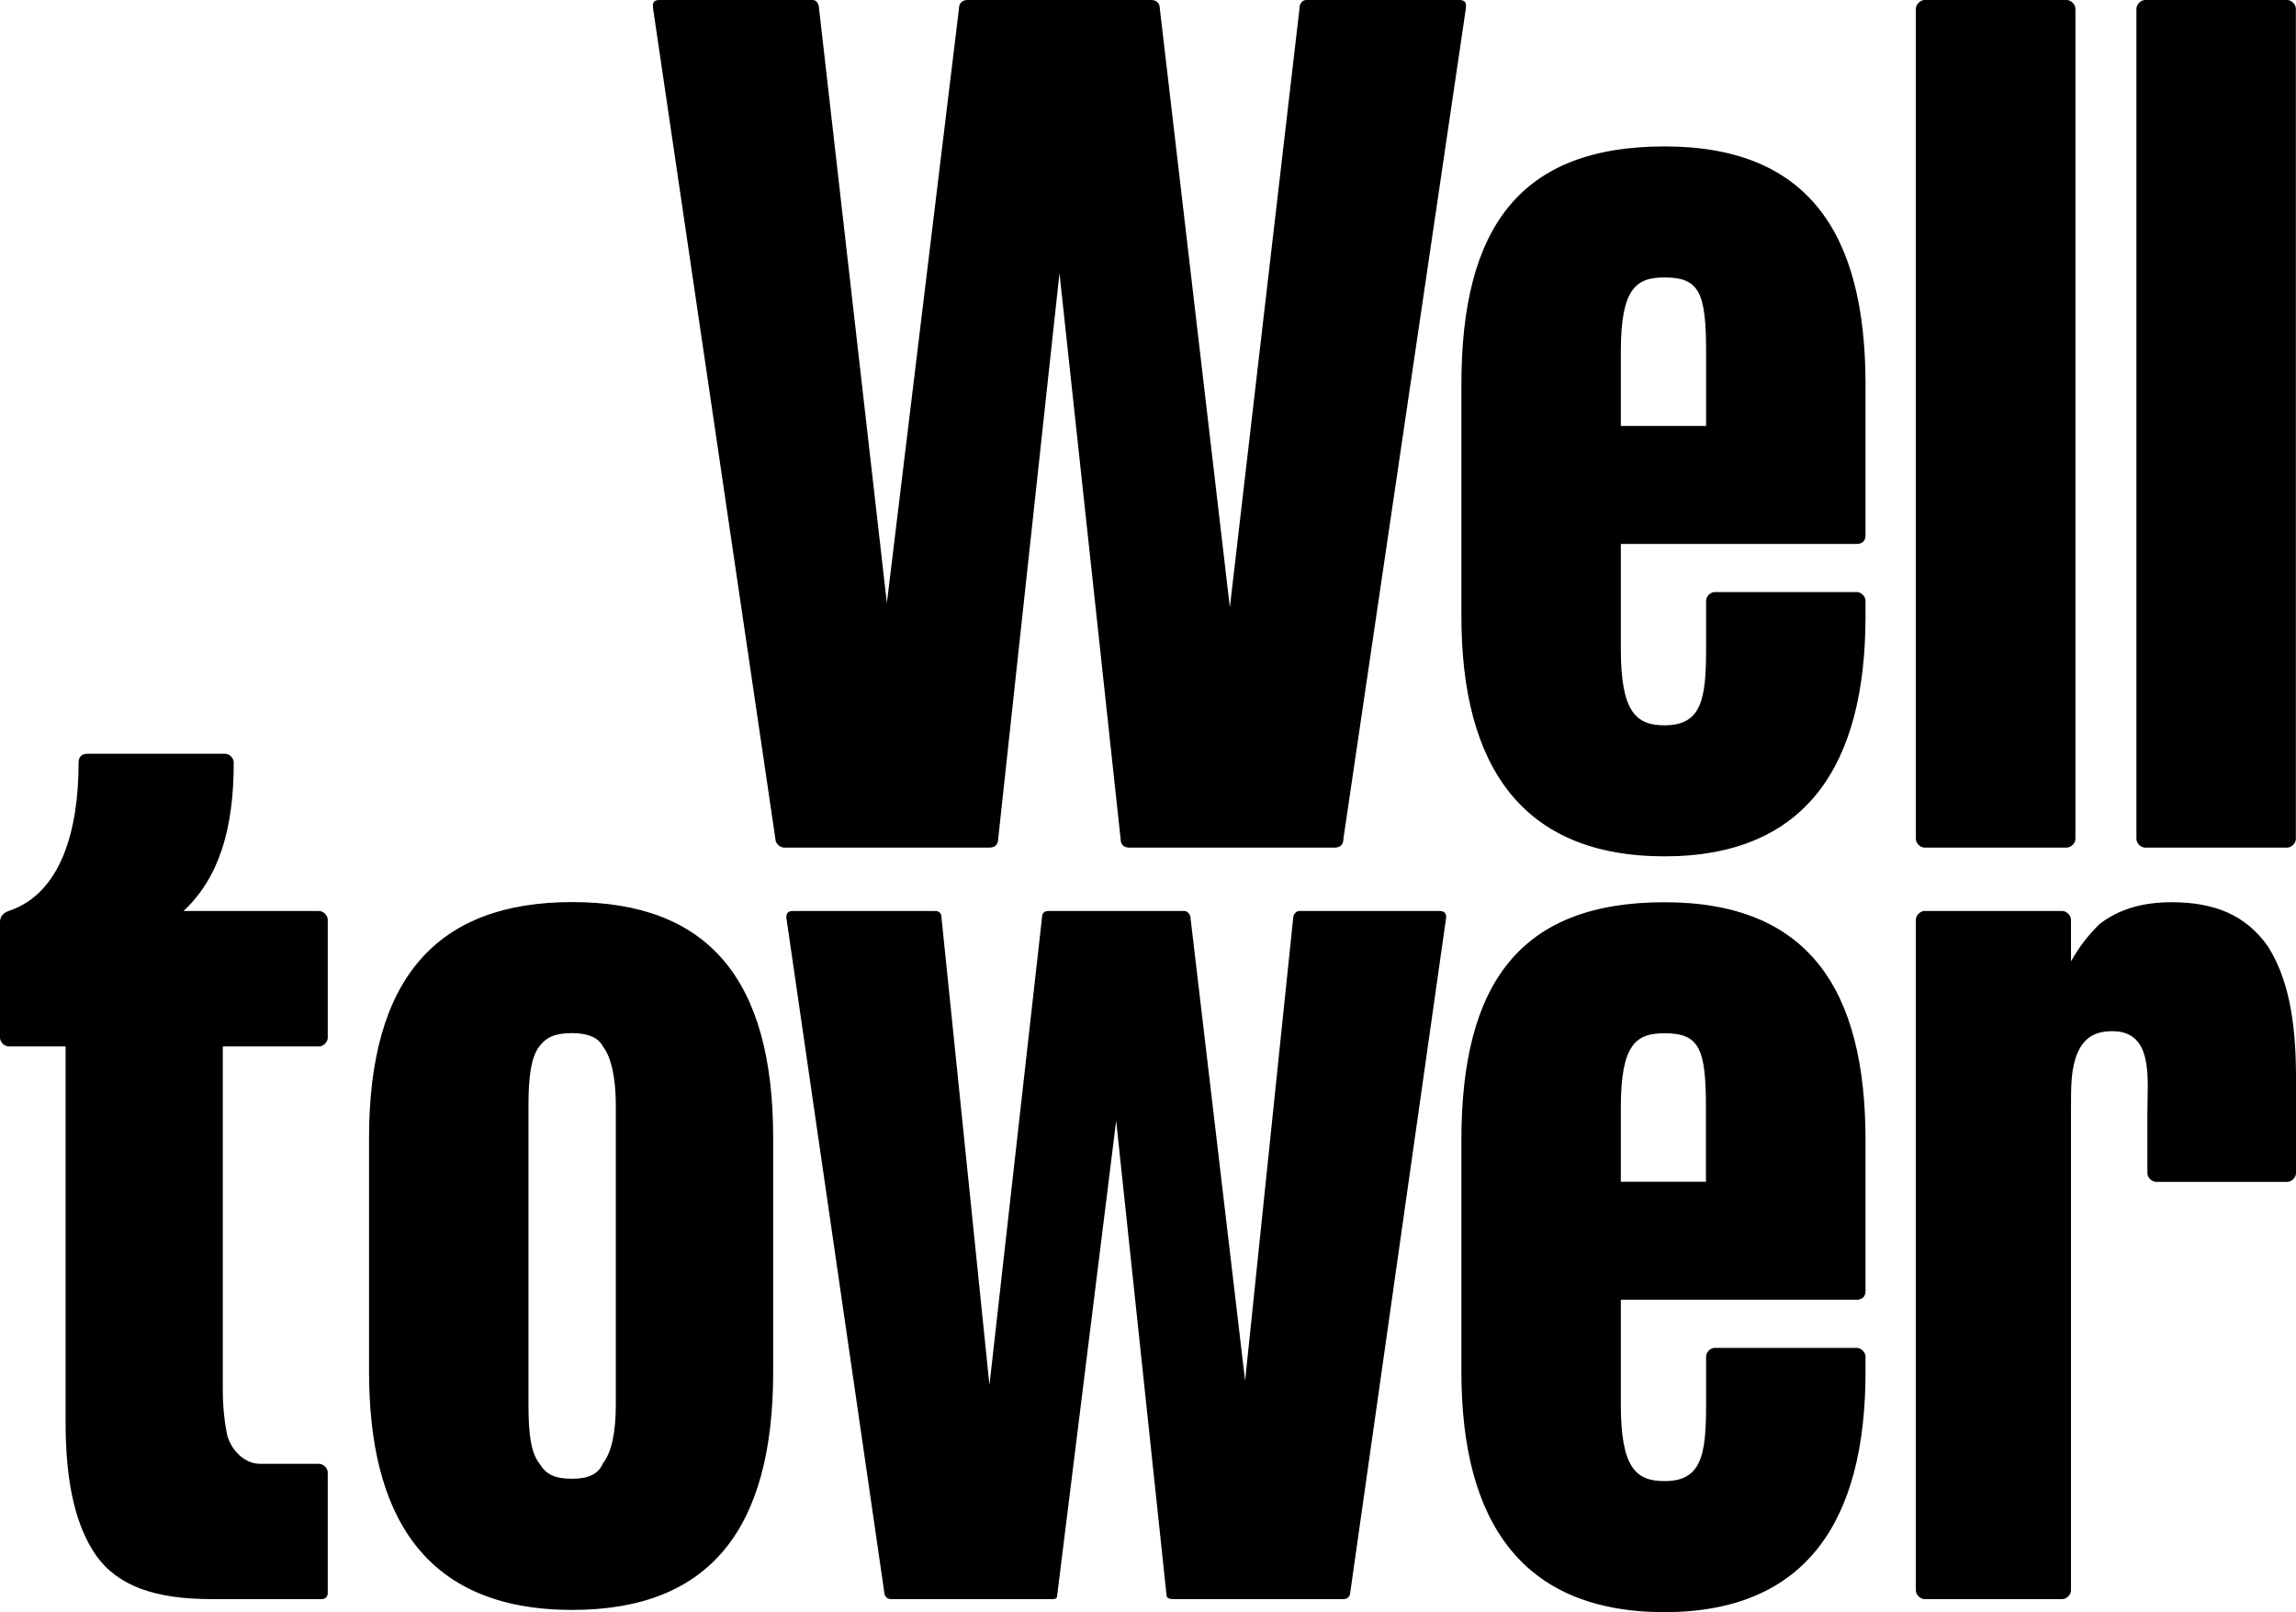
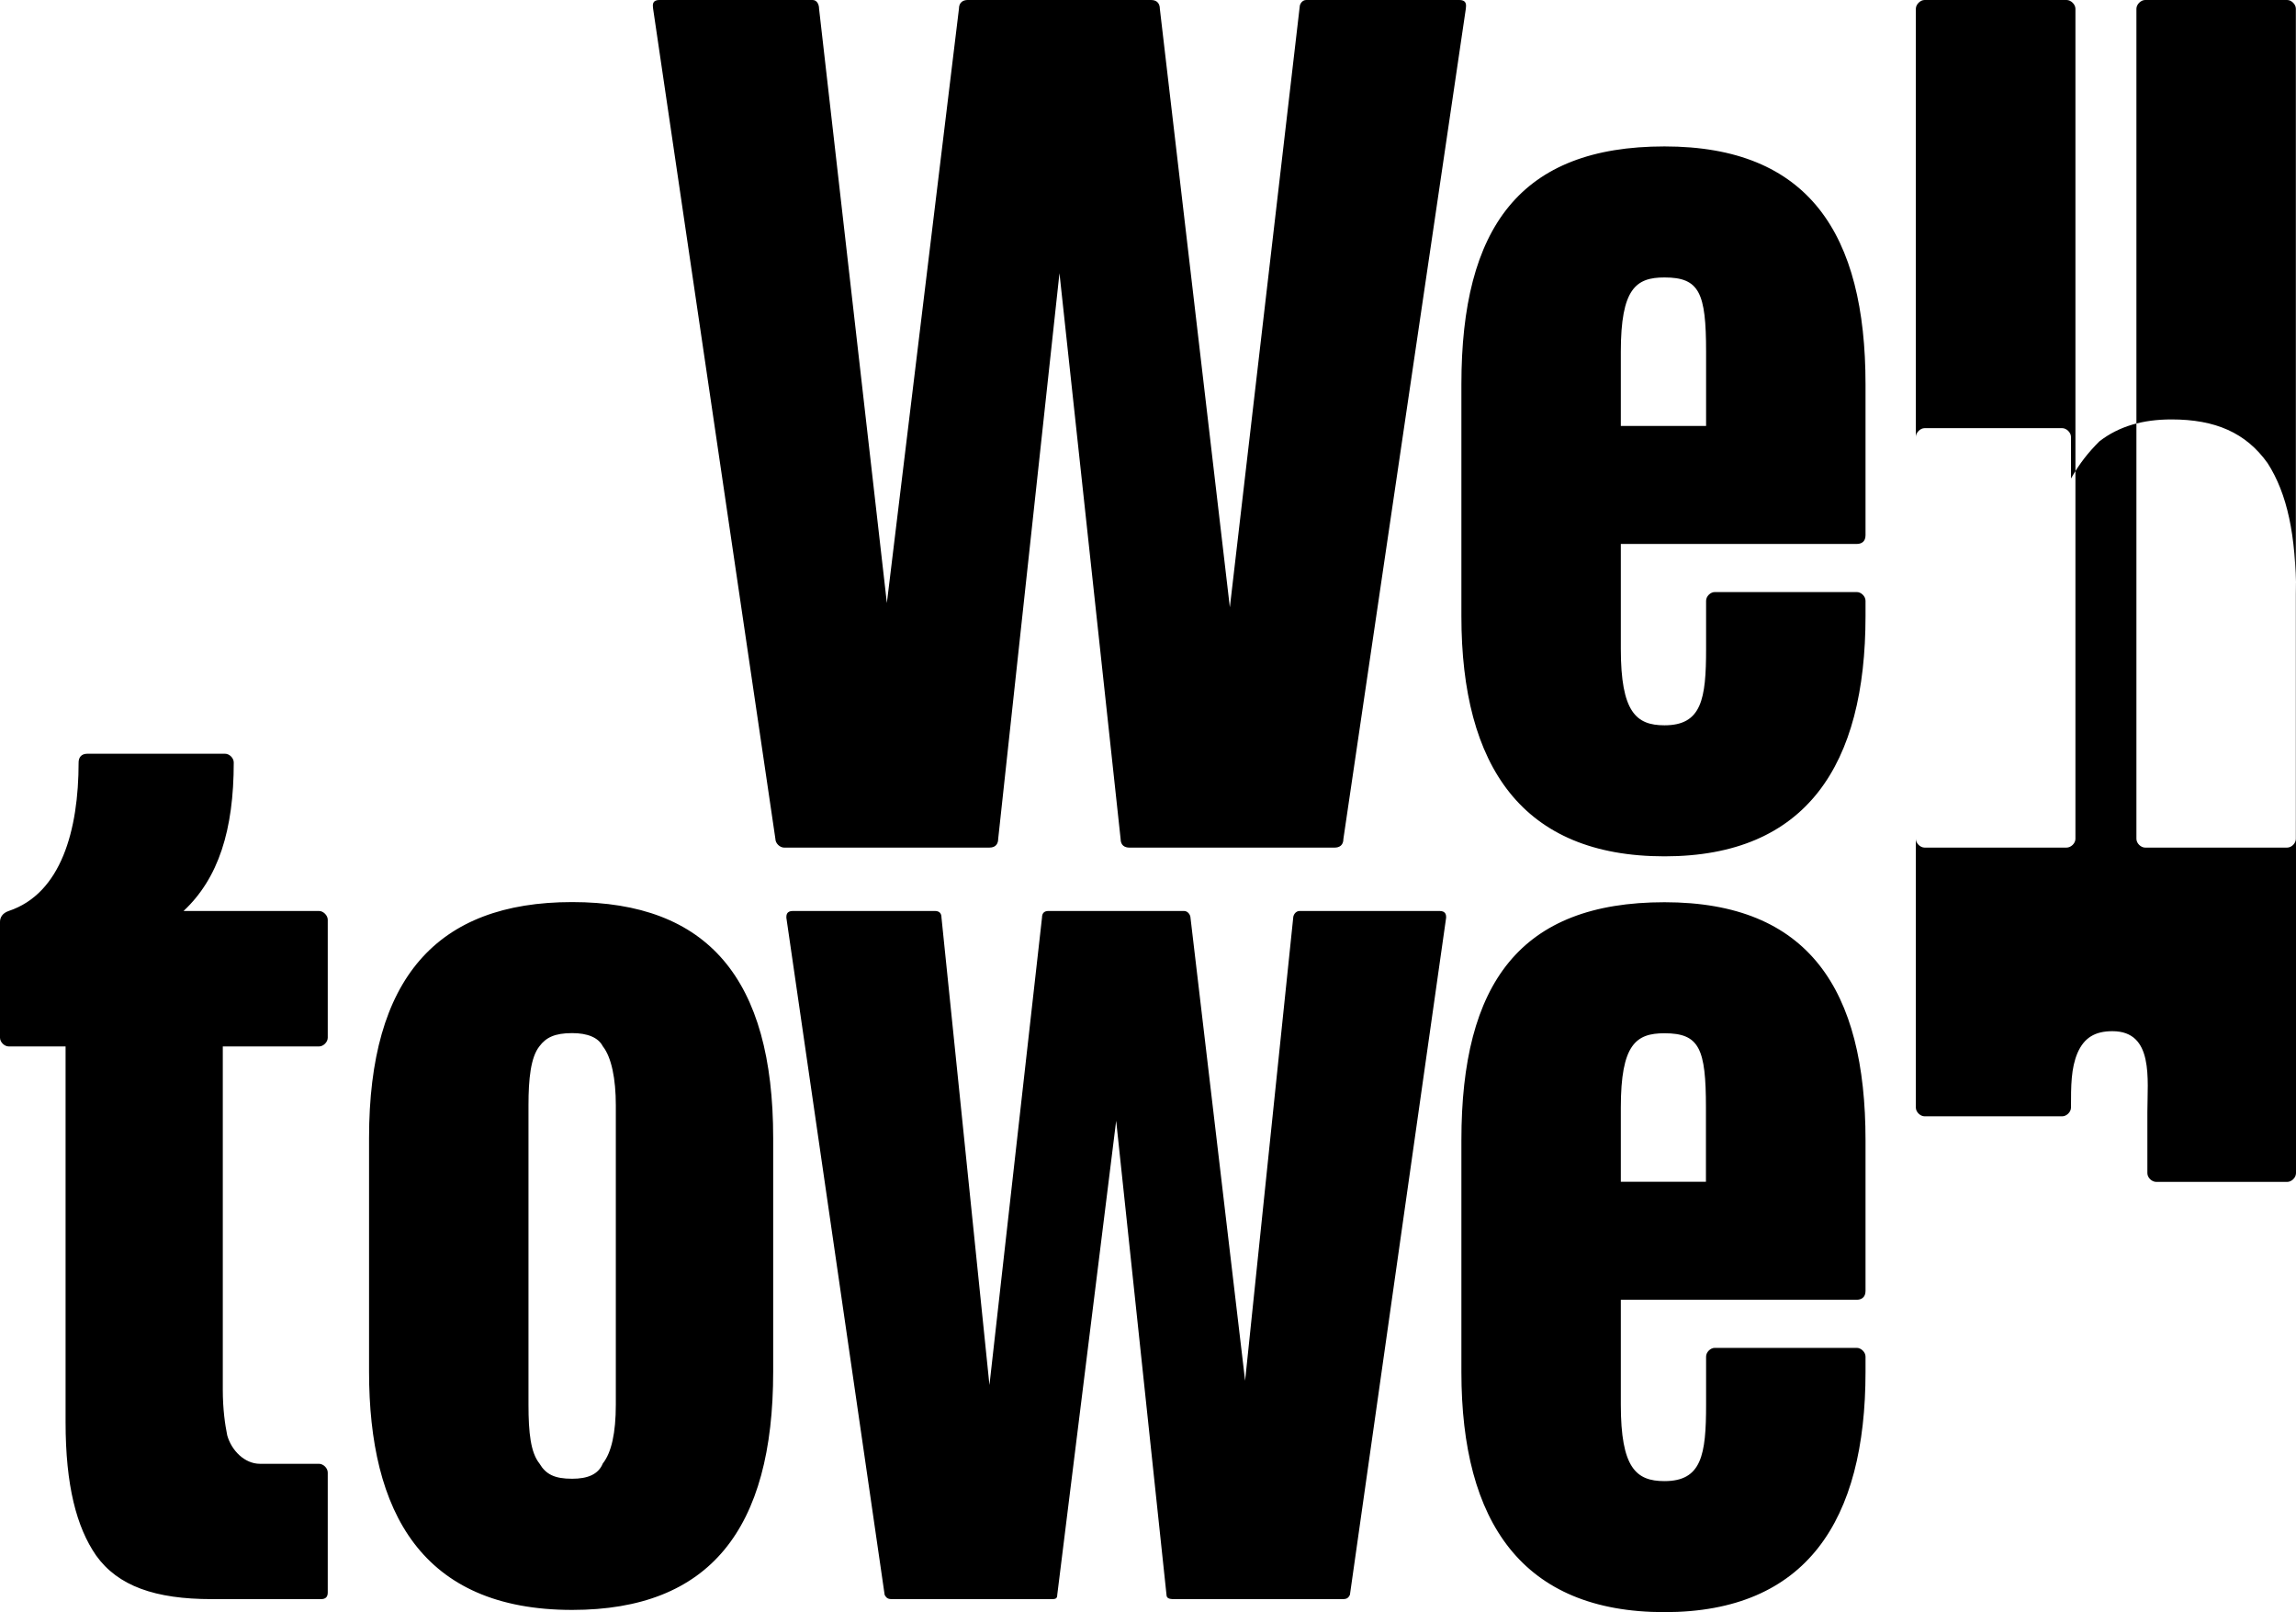
<svg xmlns="http://www.w3.org/2000/svg" version="1.2" viewBox="0 0 1551 1089" width="1551" height="1089">
  <title>Welltower_Logo</title>
  <style>
		.s0 { fill: #000000 } 
	</style>
-   <path fill-rule="evenodd" class="s0" d="m1551 727.5v64.9c0 3-3 5.9-5.9 5.9h-88.5c-3 0-6-2.9-6-5.9v-41.3c0-22.1 4.5-54.6-23.6-54.6-11.8 0-19.1 4.4-23.6 14.7-4.4 10.4-4.4 22.2-4.4 36.9v326.1c0 3-3 5.9-5.9 5.9h-93c-2.9 0-5.9-2.9-5.9-5.9v-453c0-2.9 3-5.9 5.9-5.9h93c2.9 0 5.9 3 5.9 5.9v28.1c5.9-10.4 11.8-17.7 19.2-25.1 13.3-10.3 29.5-14.8 48.7-14.8 29.5 0 50.2 8.9 64.9 29.5 13.3 20.7 19.2 48.7 19.2 88.6zm-149-721.6v560.7c0 3-3 5.9-6 5.9h-95.9c-2.9 0-5.9-2.9-5.9-5.9v-560.7c0-2.9 3-5.9 5.9-5.9h95.9c3 0 6 3 6 5.9zm-1251.5 700.9v231.7c0 13.3 1.5 23.6 3 31 2.9 10.3 11.8 19.2 22.1 19.2h39.9c2.9 0 5.9 2.9 5.9 5.9v81.1q0 4.4-4.5 4.4h-73.8c-38.3 0-63.4-8.8-78.2-29.5-13.2-19.1-20.6-47.2-20.6-90v-253.8h-38.4c-2.9 0-5.9-2.9-5.9-5.9v-78.2c0-2.9 1.5-5.9 5.9-7.4 35.4-11.8 47.2-54.6 47.2-100.3 0-3 1.5-5.9 5.9-5.9h93c3 0 5.9 2.9 5.9 5.9 0 45.7-10.3 78.2-33.9 100.3h91.5c2.9 0 5.9 3 5.9 5.9v79.7c0 3-3 5.9-5.9 5.9zm826.4-87l-65 457.4c-1.4 2.9-2.9 2.9-5.9 2.9h-112.1c-3 0-5.9 0-5.9-2.9l-34-320.2-39.8 320.2c0 2.9-1.5 2.9-4.4 2.9h-106.3c-2.9 0-4.4 0-5.9-2.9l-66.4-457.4c0-1.5 0-4.5 4.4-4.5h95.9q4.5 0 4.5 4.5l32.4 315.7 35.5-315.7q0-4.5 4.4-4.5h91.5c2.9 0 4.4 3 4.4 4.5l36.9 312.8 32.5-312.8c0-1.5 1.4-4.5 4.4-4.5h94.4c4.5 0 4.5 3 4.5 4.5zm13.3-613.9l-82.7 560.7c0 4.5-2.9 5.9-5.9 5.9h-138.7c-3 0-5.9-1.4-5.9-5.9l-41.3-382.1-41.4 382.1c0 3-1.4 5.9-5.9 5.9h-138.7c-2.9 0-5.9-2.9-5.9-5.9l-82.6-560.7c0-1.5-1.5-5.9 4.4-5.9h103.3c3 0 4.4 3 4.4 5.9l45.8 401.4 48.7-401.4c0-4.4 2.9-5.9 5.9-5.9h123.9c4.5 0 5.9 3 5.9 5.9l47.3 404.3 47.2-405.8c0-1.4 1.5-4.4 4.4-4.4h103.3c5.9 0 4.5 4.4 4.5 5.9zm560.7 0v560.7c0 3-2.9 5.9-5.9 5.9h-95.9c-2.9 0-5.9-2.9-5.9-5.9v-560.7c0-2.9 3-5.9 5.9-5.9h95.9c3 0 5.9 3 5.9 5.9zm-456 361.5v70.9c0 42.7 10.4 51.6 29.5 51.6 25.1 0 28.1-17.7 28.1-51.6v-32.5c0-3 2.9-5.9 5.9-5.9h95.9c3 0 5.9 2.9 5.9 5.9v10.3c0 100.4-39.8 162.3-135.8 162.3-95.9 0-137.2-60.5-137.2-162.3v-156.4c0-106.2 39.8-160.8 137.2-160.8 97.4 0 135.8 59 135.8 160.8v101.8c0 4.5-2.9 5.9-5.9 5.9zm0-79.7h57.6v-50.1c0-39.9-4.5-50.2-28.1-50.2-19.2 0-29.5 7.4-29.5 50.2zm0 590.2v70.8c0 42.8 10.3 51.7 29.5 51.7 25.1 0 28.1-17.7 28.1-51.7v-32.4c0-3 2.9-5.9 5.9-5.9h95.9c2.9 0 5.9 2.9 5.9 5.9v10.3c0 100.4-39.9 162.3-135.8 162.3-95.9 0-137.2-60.5-137.2-162.3v-156.4c0-106.2 39.8-160.8 137.2-160.8 97.4 0 135.8 59 135.8 160.8v101.8c0 4.4-3 5.9-5.9 5.9zm0-79.7h57.5v-50.1c0-39.9-4.4-50.2-28-50.2-19.2 0-29.5 7.4-29.5 50.2zm-572.6-29.5v157.8c0 106.3-42.8 160.9-135.8 160.9-101.8 0-137.2-66.4-137.2-160.9v-157.8c0-107.8 45.7-159.4 137.2-159.4 91.5 0 135.8 51.6 135.8 159.4zm-106.3-22.2c0-17.7-2.9-32.4-8.8-39.8-3-5.9-10.3-8.9-20.7-8.9-11.8 0-17.7 3-22.1 8.9-5.9 7.4-7.4 22.1-7.4 39.8v202.2c0 19.2 1.5 32.4 7.4 39.8 4.4 7.4 10.3 10.3 22.1 10.3 10.4 0 17.7-2.9 20.7-10.3q8.8-11.1 8.8-39.8z" />
+   <path fill-rule="evenodd" class="s0" d="m1551 727.5v64.9c0 3-3 5.9-5.9 5.9h-88.5c-3 0-6-2.9-6-5.9v-41.3c0-22.1 4.5-54.6-23.6-54.6-11.8 0-19.1 4.4-23.6 14.7-4.4 10.4-4.4 22.2-4.4 36.9c0 3-3 5.9-5.9 5.9h-93c-2.9 0-5.9-2.9-5.9-5.9v-453c0-2.9 3-5.9 5.9-5.9h93c2.9 0 5.9 3 5.9 5.9v28.1c5.9-10.4 11.8-17.7 19.2-25.1 13.3-10.3 29.5-14.8 48.7-14.8 29.5 0 50.2 8.9 64.9 29.5 13.3 20.7 19.2 48.7 19.2 88.6zm-149-721.6v560.7c0 3-3 5.9-6 5.9h-95.9c-2.9 0-5.9-2.9-5.9-5.9v-560.7c0-2.9 3-5.9 5.9-5.9h95.9c3 0 6 3 6 5.9zm-1251.5 700.9v231.7c0 13.3 1.5 23.6 3 31 2.9 10.3 11.8 19.2 22.1 19.2h39.9c2.9 0 5.9 2.9 5.9 5.9v81.1q0 4.4-4.5 4.4h-73.8c-38.3 0-63.4-8.8-78.2-29.5-13.2-19.1-20.6-47.2-20.6-90v-253.8h-38.4c-2.9 0-5.9-2.9-5.9-5.9v-78.2c0-2.9 1.5-5.9 5.9-7.4 35.4-11.8 47.2-54.6 47.2-100.3 0-3 1.5-5.9 5.9-5.9h93c3 0 5.9 2.9 5.9 5.9 0 45.7-10.3 78.2-33.9 100.3h91.5c2.9 0 5.9 3 5.9 5.9v79.7c0 3-3 5.9-5.9 5.9zm826.4-87l-65 457.4c-1.4 2.9-2.9 2.9-5.9 2.9h-112.1c-3 0-5.9 0-5.9-2.9l-34-320.2-39.8 320.2c0 2.9-1.5 2.9-4.4 2.9h-106.3c-2.9 0-4.4 0-5.9-2.9l-66.4-457.4c0-1.5 0-4.5 4.4-4.5h95.9q4.5 0 4.5 4.5l32.4 315.7 35.5-315.7q0-4.5 4.4-4.5h91.5c2.9 0 4.4 3 4.4 4.5l36.9 312.8 32.5-312.8c0-1.5 1.4-4.5 4.4-4.5h94.4c4.5 0 4.5 3 4.5 4.5zm13.3-613.9l-82.7 560.7c0 4.5-2.9 5.9-5.9 5.9h-138.7c-3 0-5.9-1.4-5.9-5.9l-41.3-382.1-41.4 382.1c0 3-1.4 5.9-5.9 5.9h-138.7c-2.9 0-5.9-2.9-5.9-5.9l-82.6-560.7c0-1.5-1.5-5.9 4.4-5.9h103.3c3 0 4.4 3 4.4 5.9l45.8 401.4 48.7-401.4c0-4.4 2.9-5.9 5.9-5.9h123.9c4.5 0 5.9 3 5.9 5.9l47.3 404.3 47.2-405.8c0-1.4 1.5-4.4 4.4-4.4h103.3c5.9 0 4.5 4.4 4.5 5.9zm560.7 0v560.7c0 3-2.9 5.9-5.9 5.9h-95.9c-2.9 0-5.9-2.9-5.9-5.9v-560.7c0-2.9 3-5.9 5.9-5.9h95.9c3 0 5.9 3 5.9 5.9zm-456 361.5v70.9c0 42.7 10.4 51.6 29.5 51.6 25.1 0 28.1-17.7 28.1-51.6v-32.5c0-3 2.9-5.9 5.9-5.9h95.9c3 0 5.9 2.9 5.9 5.9v10.3c0 100.4-39.8 162.3-135.8 162.3-95.9 0-137.2-60.5-137.2-162.3v-156.4c0-106.2 39.8-160.8 137.2-160.8 97.4 0 135.8 59 135.8 160.8v101.8c0 4.5-2.9 5.9-5.9 5.9zm0-79.7h57.6v-50.1c0-39.9-4.5-50.2-28.1-50.2-19.2 0-29.5 7.4-29.5 50.2zm0 590.2v70.8c0 42.8 10.3 51.7 29.5 51.7 25.1 0 28.1-17.7 28.1-51.7v-32.4c0-3 2.9-5.9 5.9-5.9h95.9c2.9 0 5.9 2.9 5.9 5.9v10.3c0 100.4-39.9 162.3-135.8 162.3-95.9 0-137.2-60.5-137.2-162.3v-156.4c0-106.2 39.8-160.8 137.2-160.8 97.4 0 135.8 59 135.8 160.8v101.8c0 4.4-3 5.9-5.9 5.9zm0-79.7h57.5v-50.1c0-39.9-4.4-50.2-28-50.2-19.2 0-29.5 7.4-29.5 50.2zm-572.6-29.5v157.8c0 106.3-42.8 160.9-135.8 160.9-101.8 0-137.2-66.4-137.2-160.9v-157.8c0-107.8 45.7-159.4 137.2-159.4 91.5 0 135.8 51.6 135.8 159.4zm-106.3-22.2c0-17.7-2.9-32.4-8.8-39.8-3-5.9-10.3-8.9-20.7-8.9-11.8 0-17.7 3-22.1 8.9-5.9 7.4-7.4 22.1-7.4 39.8v202.2c0 19.2 1.5 32.4 7.4 39.8 4.4 7.4 10.3 10.3 22.1 10.3 10.4 0 17.7-2.9 20.7-10.3q8.8-11.1 8.8-39.8z" />
</svg>